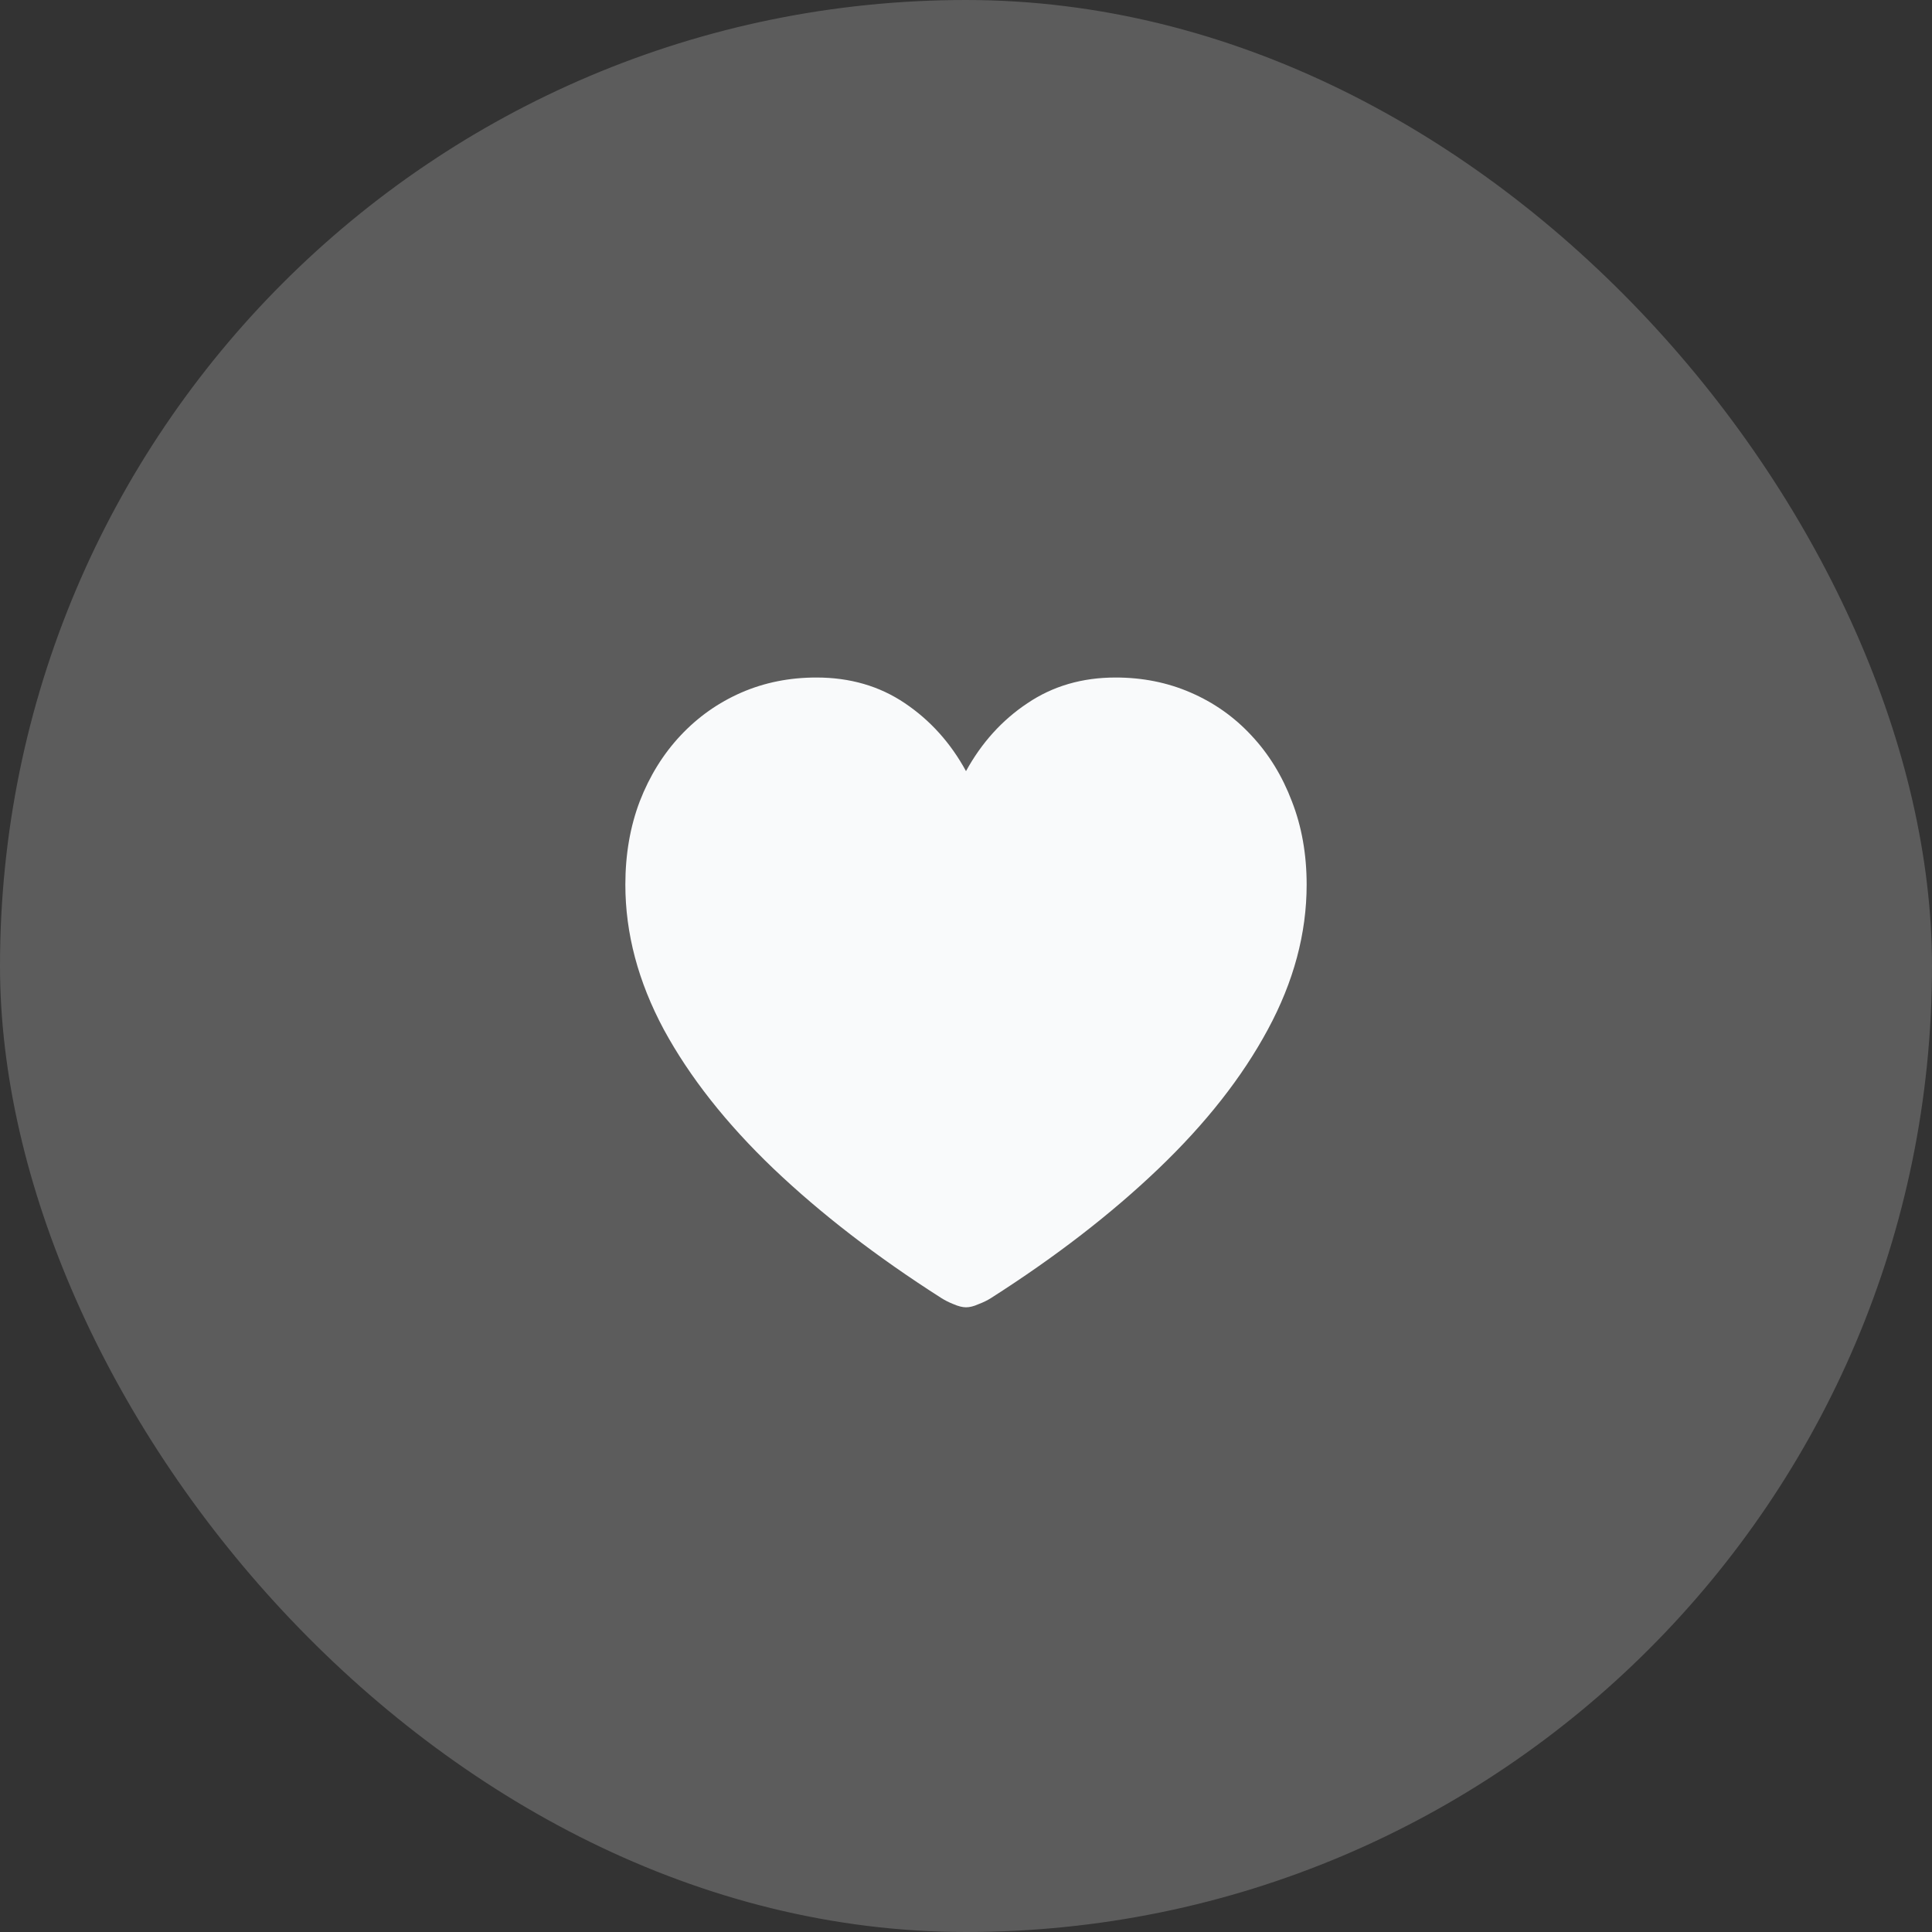
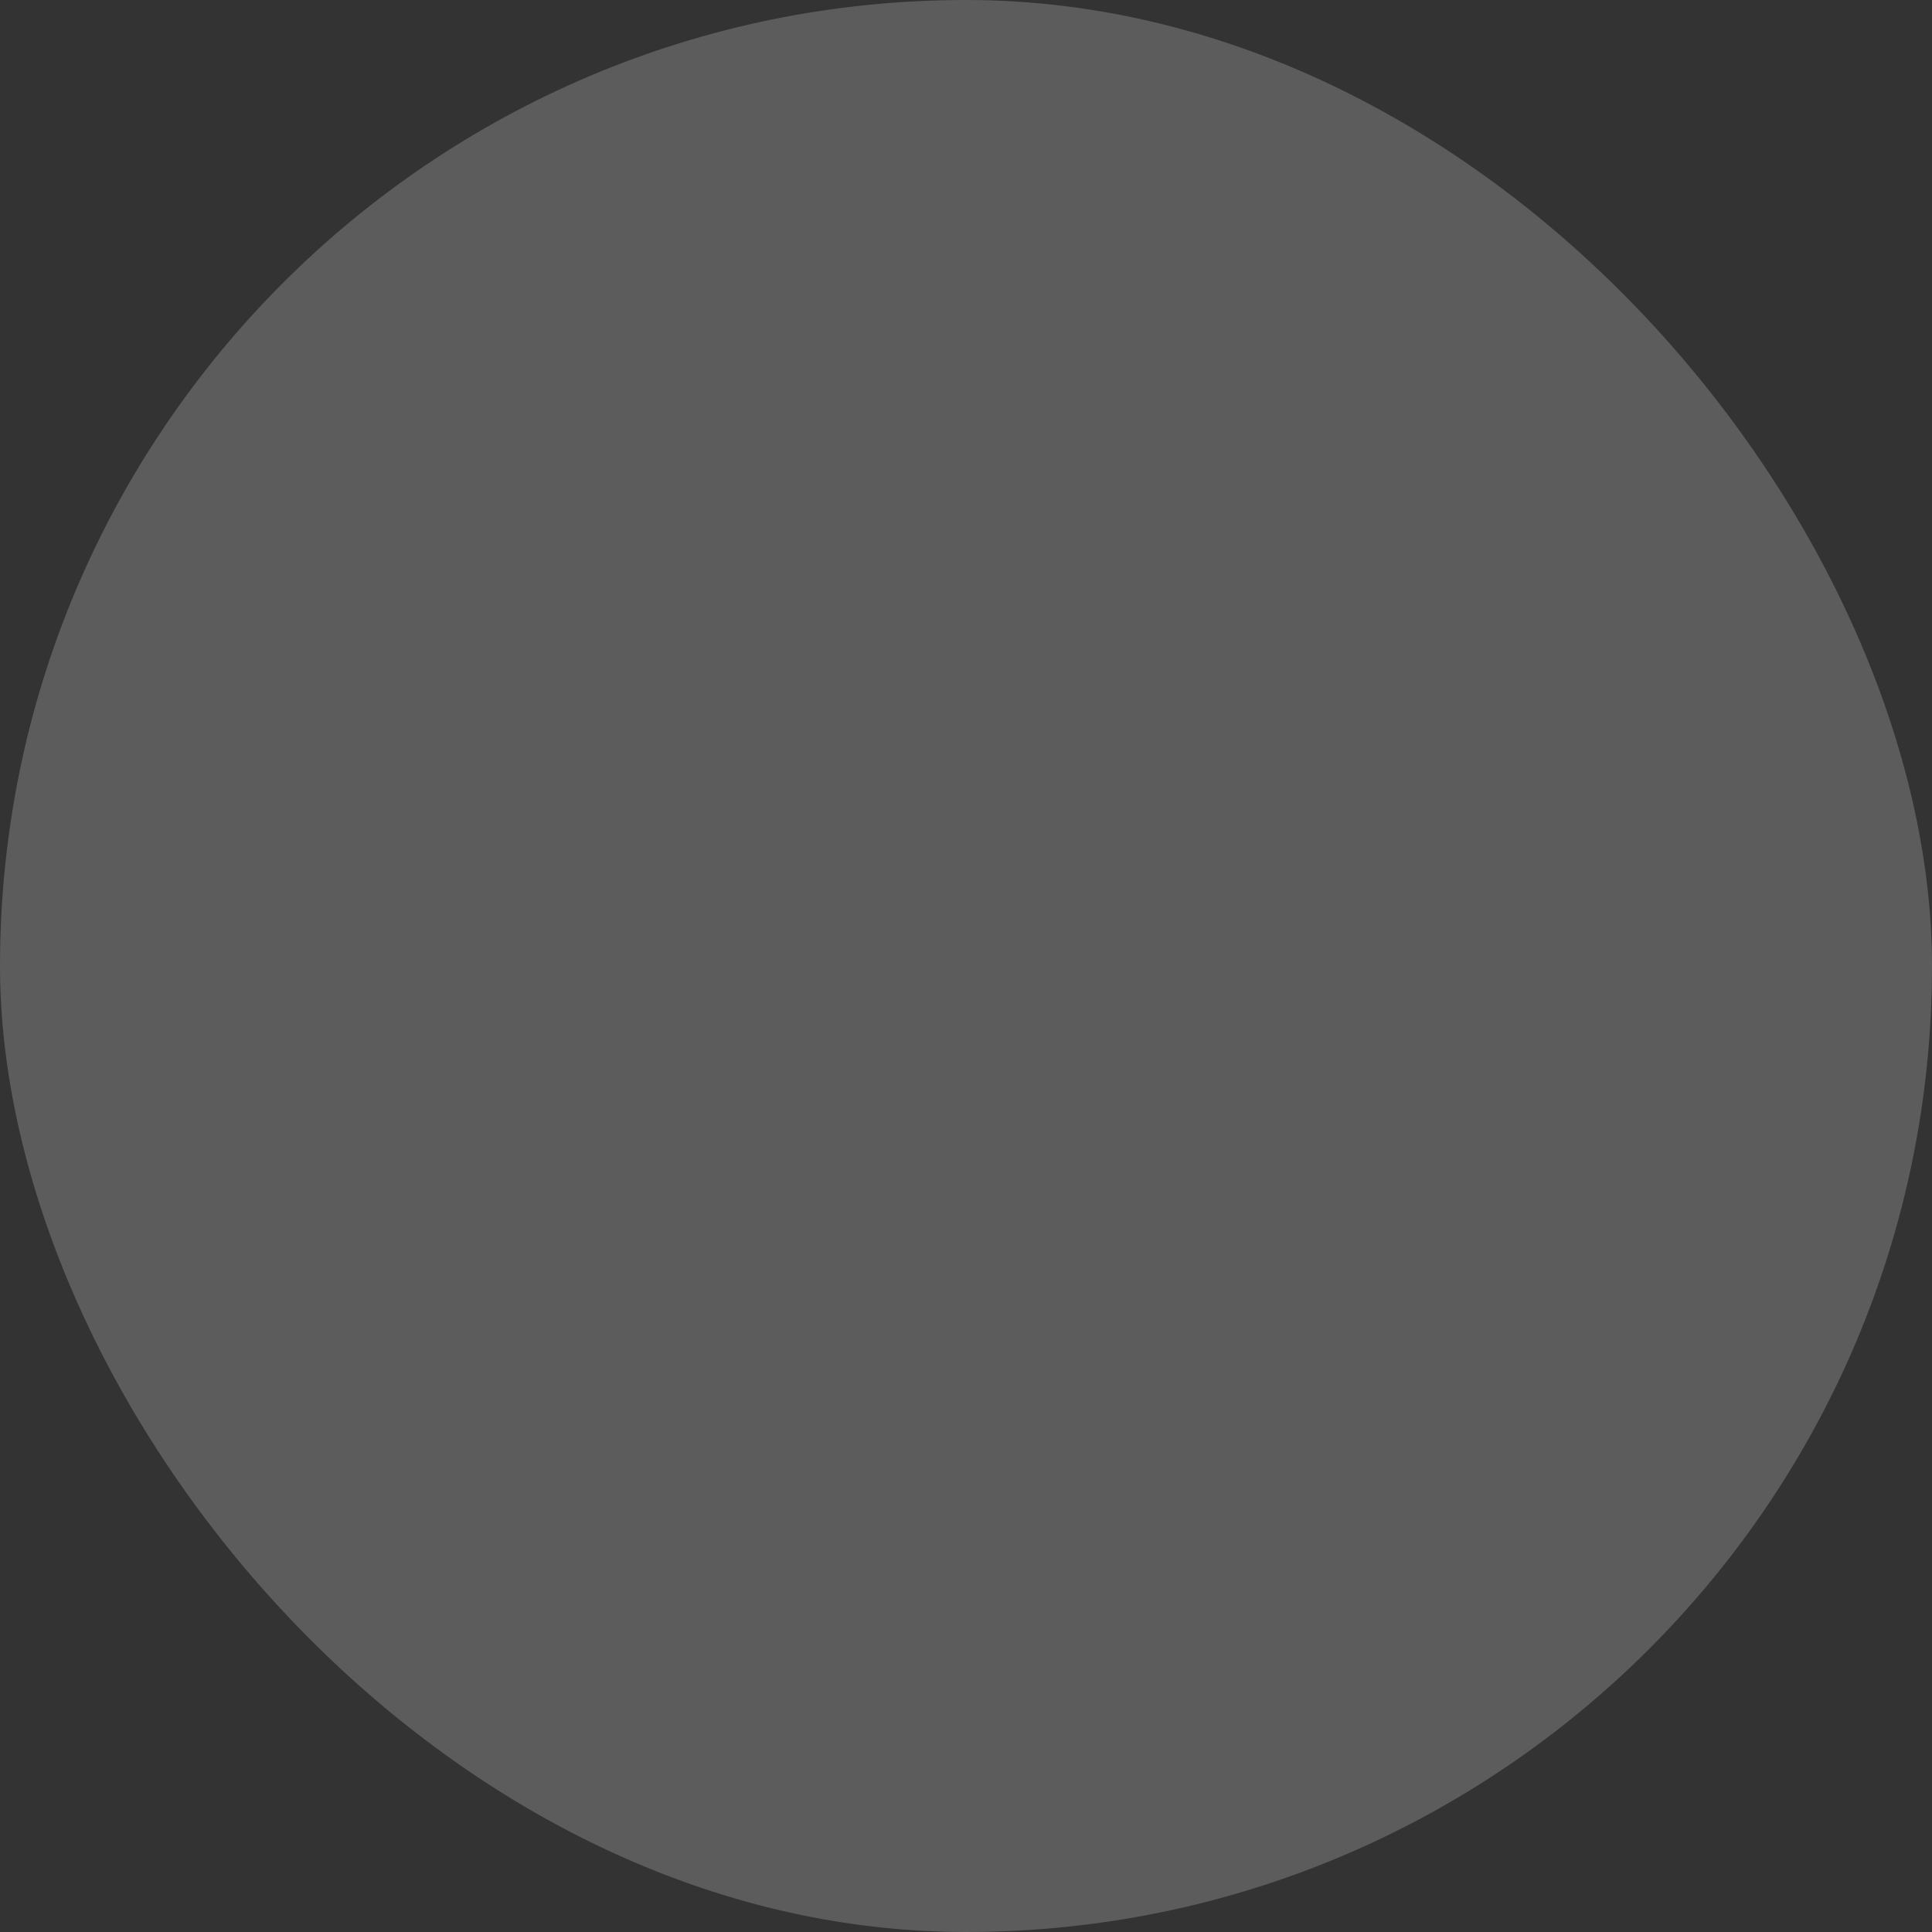
<svg xmlns="http://www.w3.org/2000/svg" width="44" height="44" viewBox="0 0 44 44" fill="none">
  <rect x="0" y="0" width="44" height="44" fill="#333333" stroke="none" />
  <rect width="44" height="44" rx="22" fill="white" fill-opacity="0.2" />
-   <path d="M22 29.773C21.922 29.773 21.828 29.75 21.719 29.703C21.615 29.662 21.521 29.615 21.438 29.562C19.969 28.625 18.695 27.643 17.617 26.617C16.539 25.586 15.706 24.529 15.117 23.445C14.534 22.357 14.242 21.258 14.242 20.148C14.242 19.456 14.352 18.823 14.57 18.25C14.794 17.672 15.104 17.172 15.5 16.75C15.896 16.328 16.357 16.003 16.883 15.773C17.409 15.544 17.979 15.43 18.594 15.43C19.359 15.43 20.031 15.625 20.609 16.016C21.188 16.406 21.651 16.922 22 17.562C22.354 16.917 22.82 16.401 23.398 16.016C23.977 15.625 24.646 15.43 25.406 15.43C26.021 15.43 26.591 15.544 27.117 15.773C27.648 16.003 28.109 16.328 28.5 16.75C28.896 17.172 29.203 17.672 29.422 18.25C29.646 18.823 29.758 19.456 29.758 20.148C29.758 21.258 29.463 22.357 28.875 23.445C28.292 24.529 27.461 25.586 26.383 26.617C25.31 27.643 24.039 28.625 22.57 29.562C22.487 29.615 22.391 29.662 22.281 29.703C22.177 29.75 22.083 29.773 22 29.773Z" fill="#F9FAFB" />
</svg>